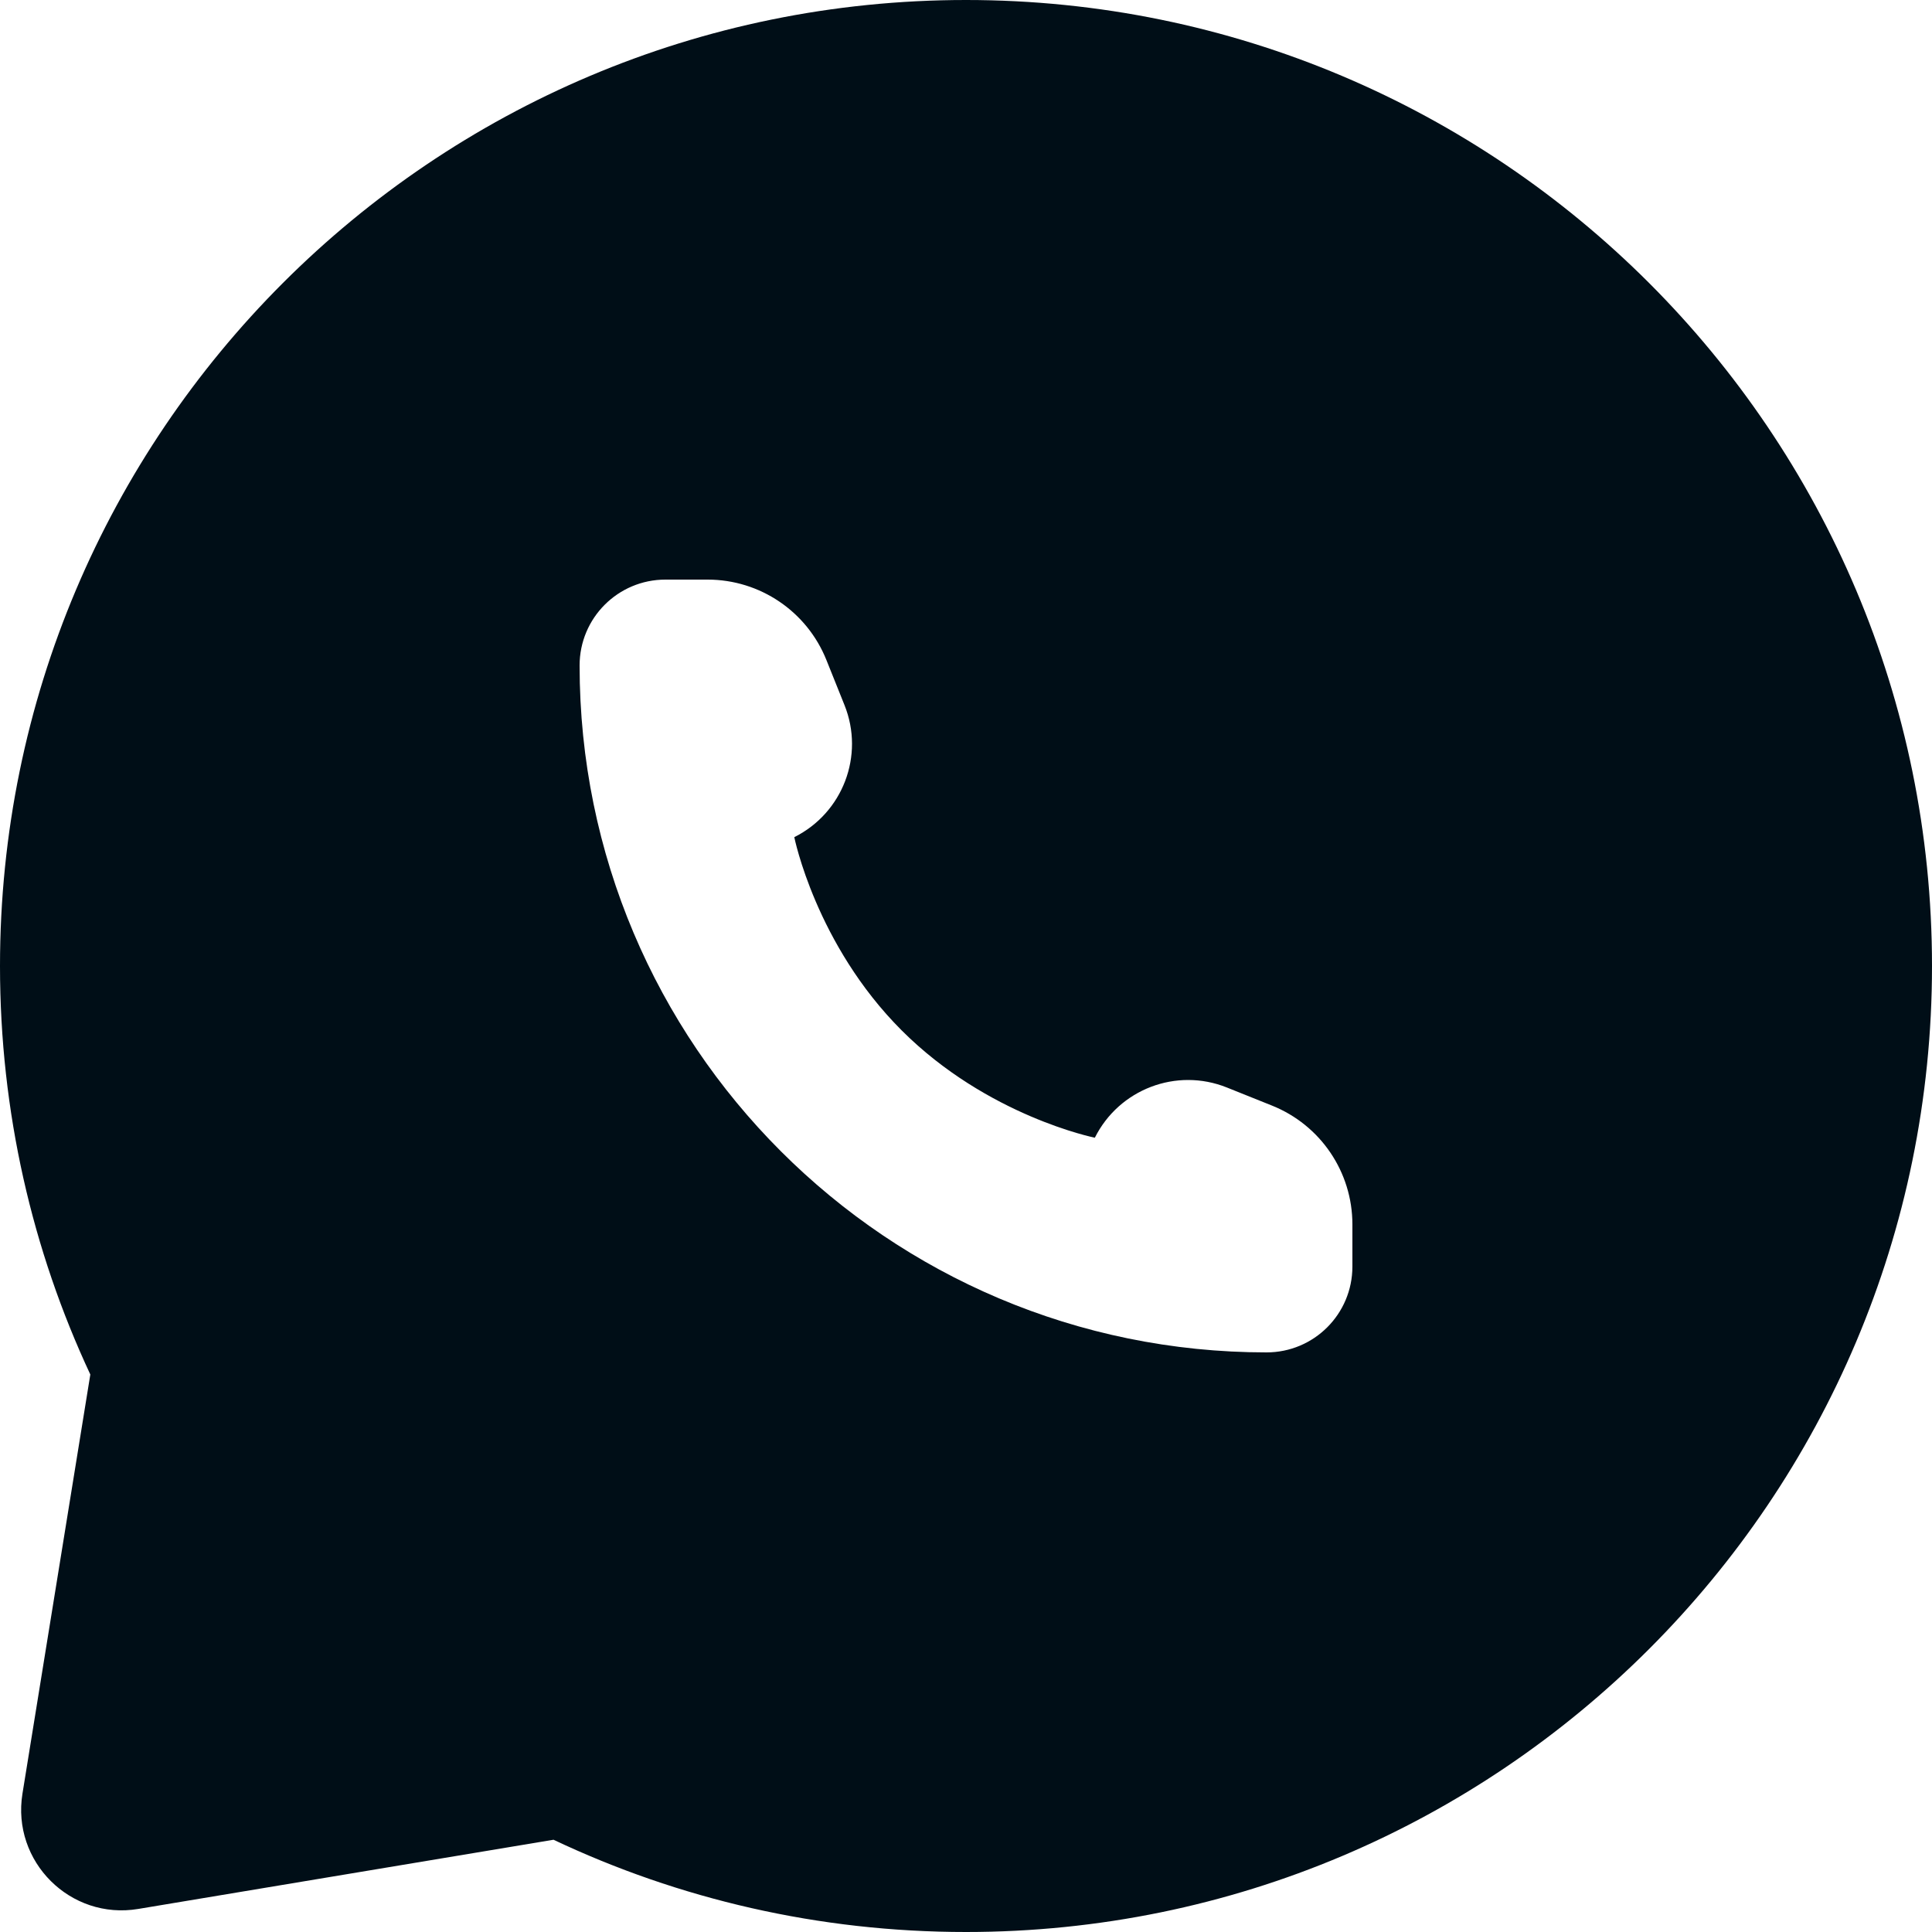
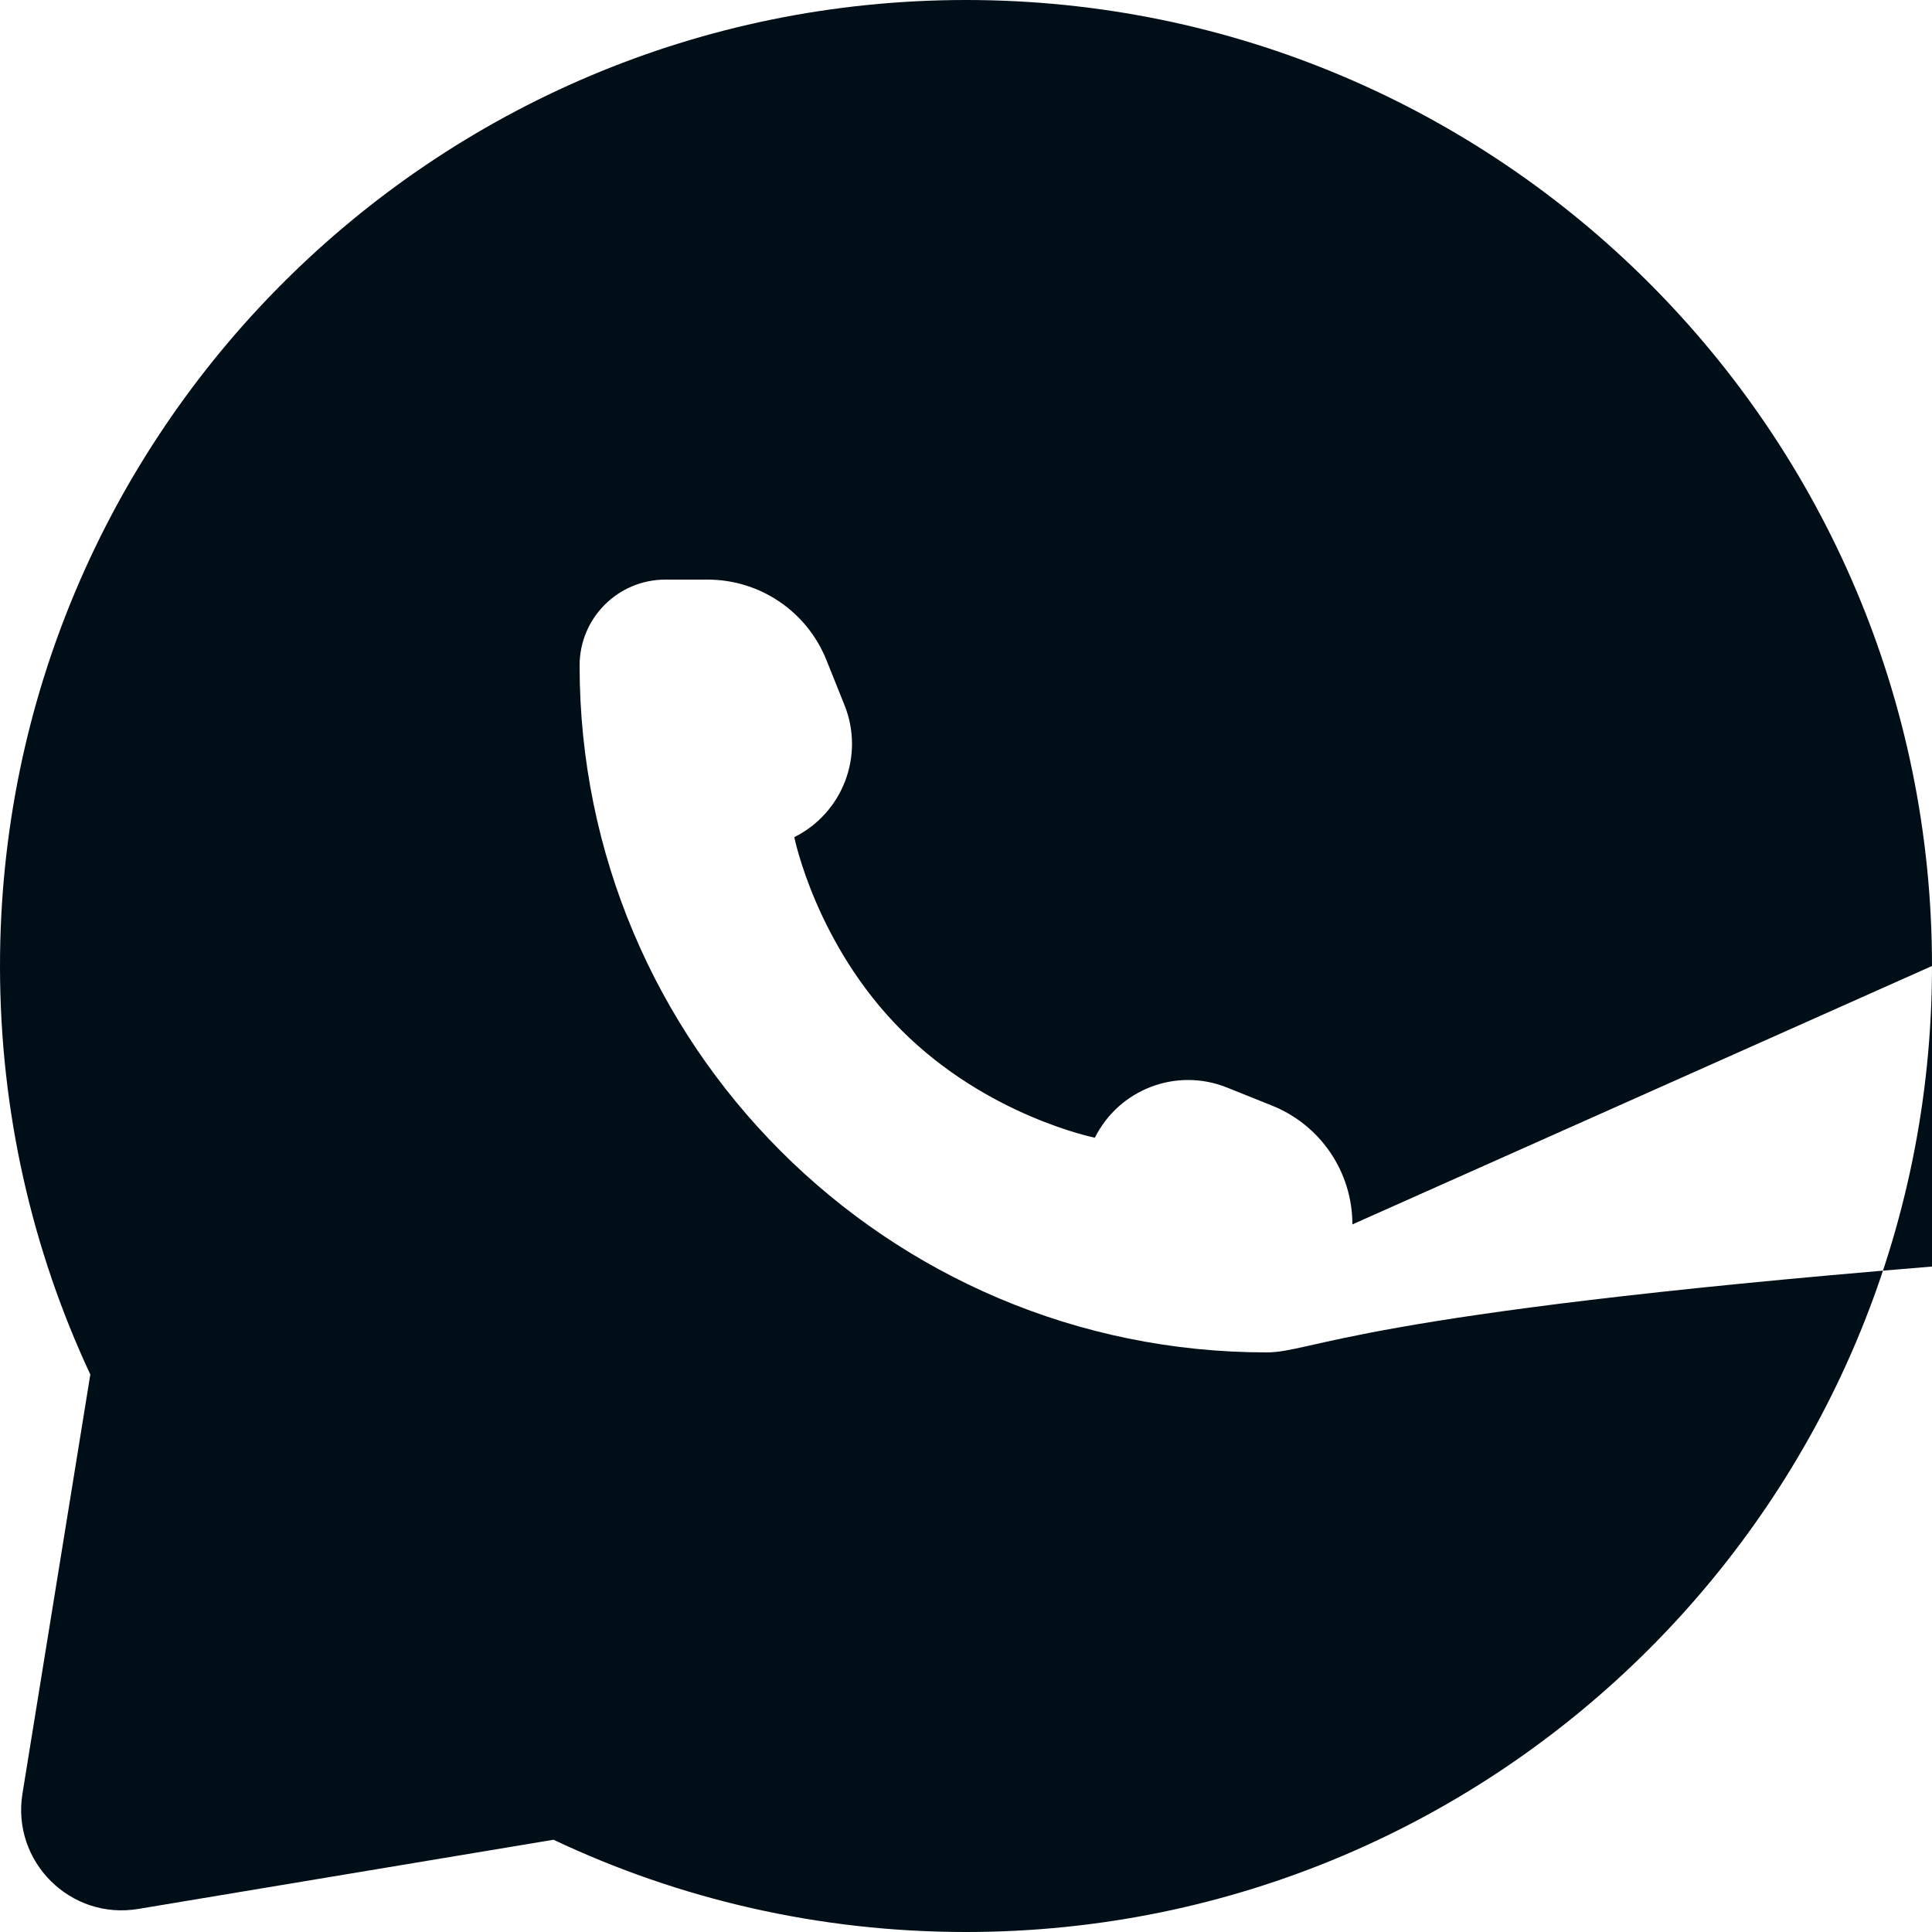
<svg xmlns="http://www.w3.org/2000/svg" width="16" height="16" viewBox="0 0 16 16" fill="none">
-   <path fill-rule="evenodd" clip-rule="evenodd" d="M16 8C16 12.418 12.418 16 8 16C6.778 16 5.62 15.726 4.584 15.236L1.145 15.809C0.583 15.903 0.095 15.417 0.186 14.854L0.748 11.383C0.268 10.356 0 9.209 0 8C0 3.582 3.582 0 8 0C12.418 0 16 3.582 16 8ZM11.2 10.14V10.489C11.2 10.882 10.882 11.2 10.489 11.2C7.347 11.2 4.8 8.653 4.8 5.511C4.8 5.118 5.118 4.8 5.511 4.8H5.86C6.294 4.8 6.683 5.064 6.844 5.466L6.994 5.84C7.161 6.257 6.98 6.732 6.578 6.933C6.578 6.933 6.756 7.822 7.467 8.533C8.178 9.244 9.067 9.422 9.067 9.422C9.268 9.02 9.743 8.839 10.16 9.006L10.534 9.156C10.936 9.317 11.2 9.706 11.2 10.14Z" fill="#000E17" />
+   <path fill-rule="evenodd" clip-rule="evenodd" d="M16 8C16 12.418 12.418 16 8 16C6.778 16 5.62 15.726 4.584 15.236L1.145 15.809C0.583 15.903 0.095 15.417 0.186 14.854L0.748 11.383C0.268 10.356 0 9.209 0 8C0 3.582 3.582 0 8 0C12.418 0 16 3.582 16 8ZV10.489C11.2 10.882 10.882 11.2 10.489 11.2C7.347 11.2 4.8 8.653 4.8 5.511C4.8 5.118 5.118 4.8 5.511 4.8H5.86C6.294 4.8 6.683 5.064 6.844 5.466L6.994 5.84C7.161 6.257 6.98 6.732 6.578 6.933C6.578 6.933 6.756 7.822 7.467 8.533C8.178 9.244 9.067 9.422 9.067 9.422C9.268 9.02 9.743 8.839 10.16 9.006L10.534 9.156C10.936 9.317 11.2 9.706 11.2 10.14Z" fill="#000E17" />
</svg>